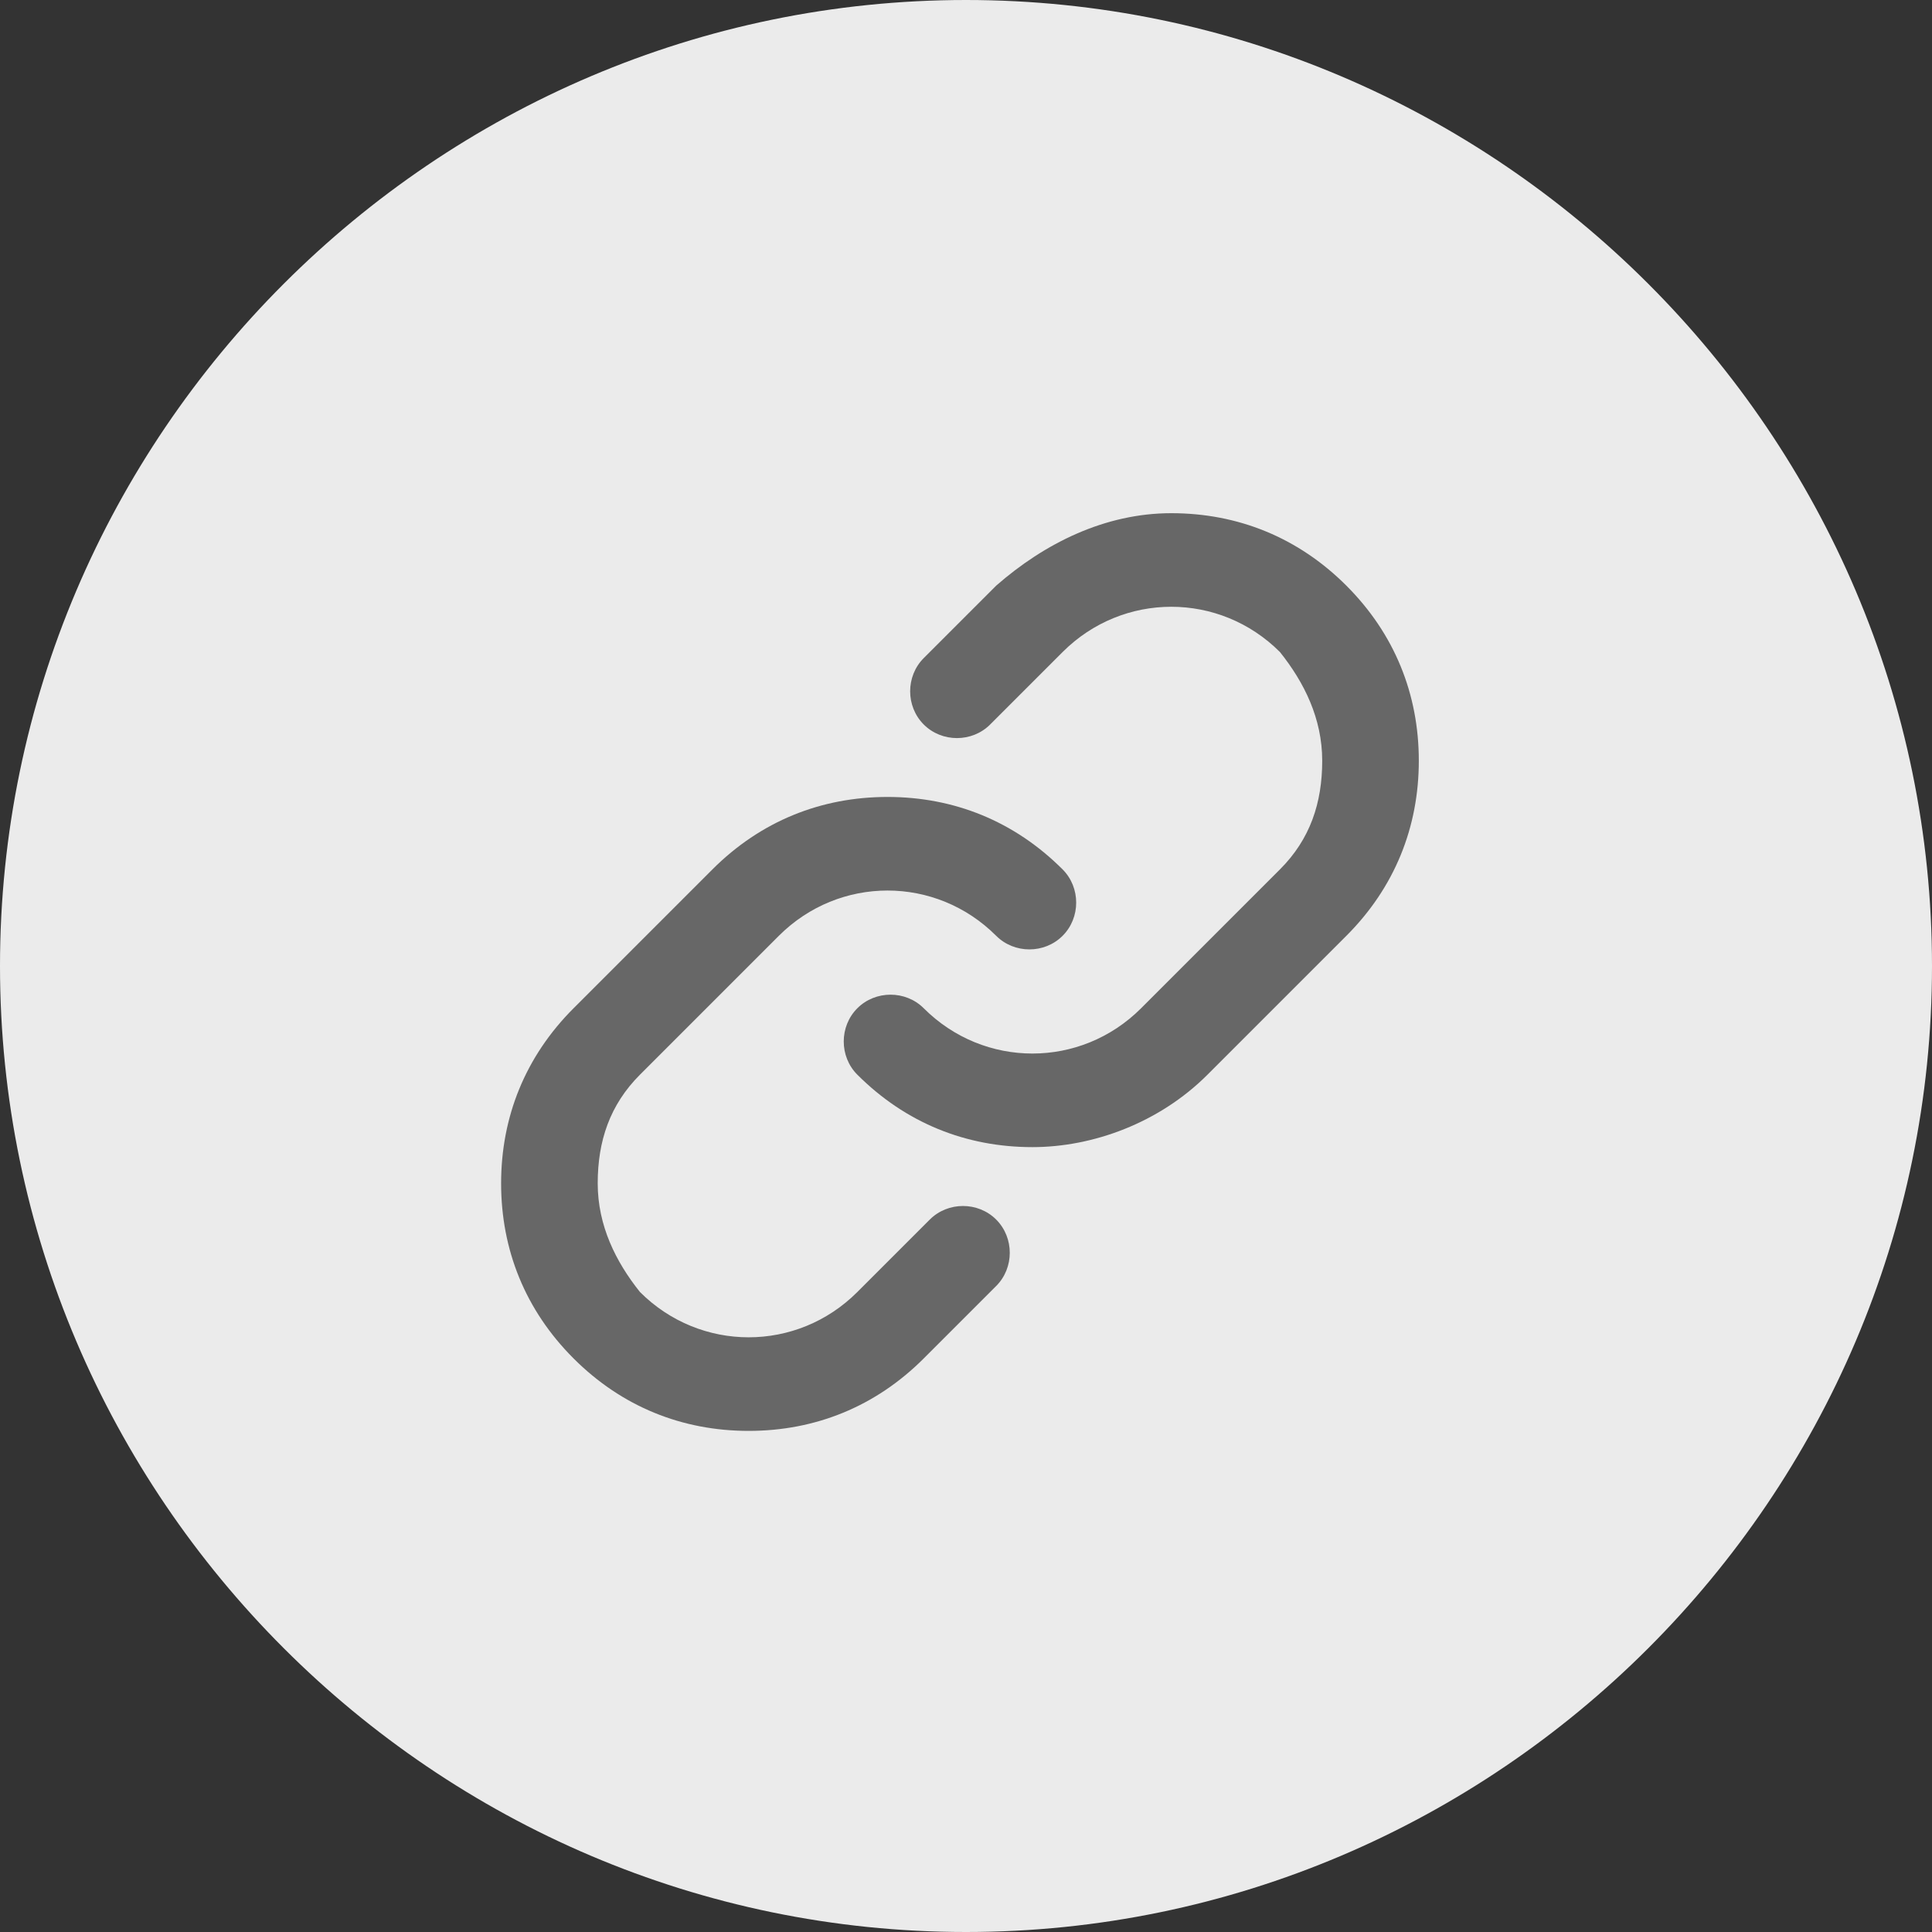
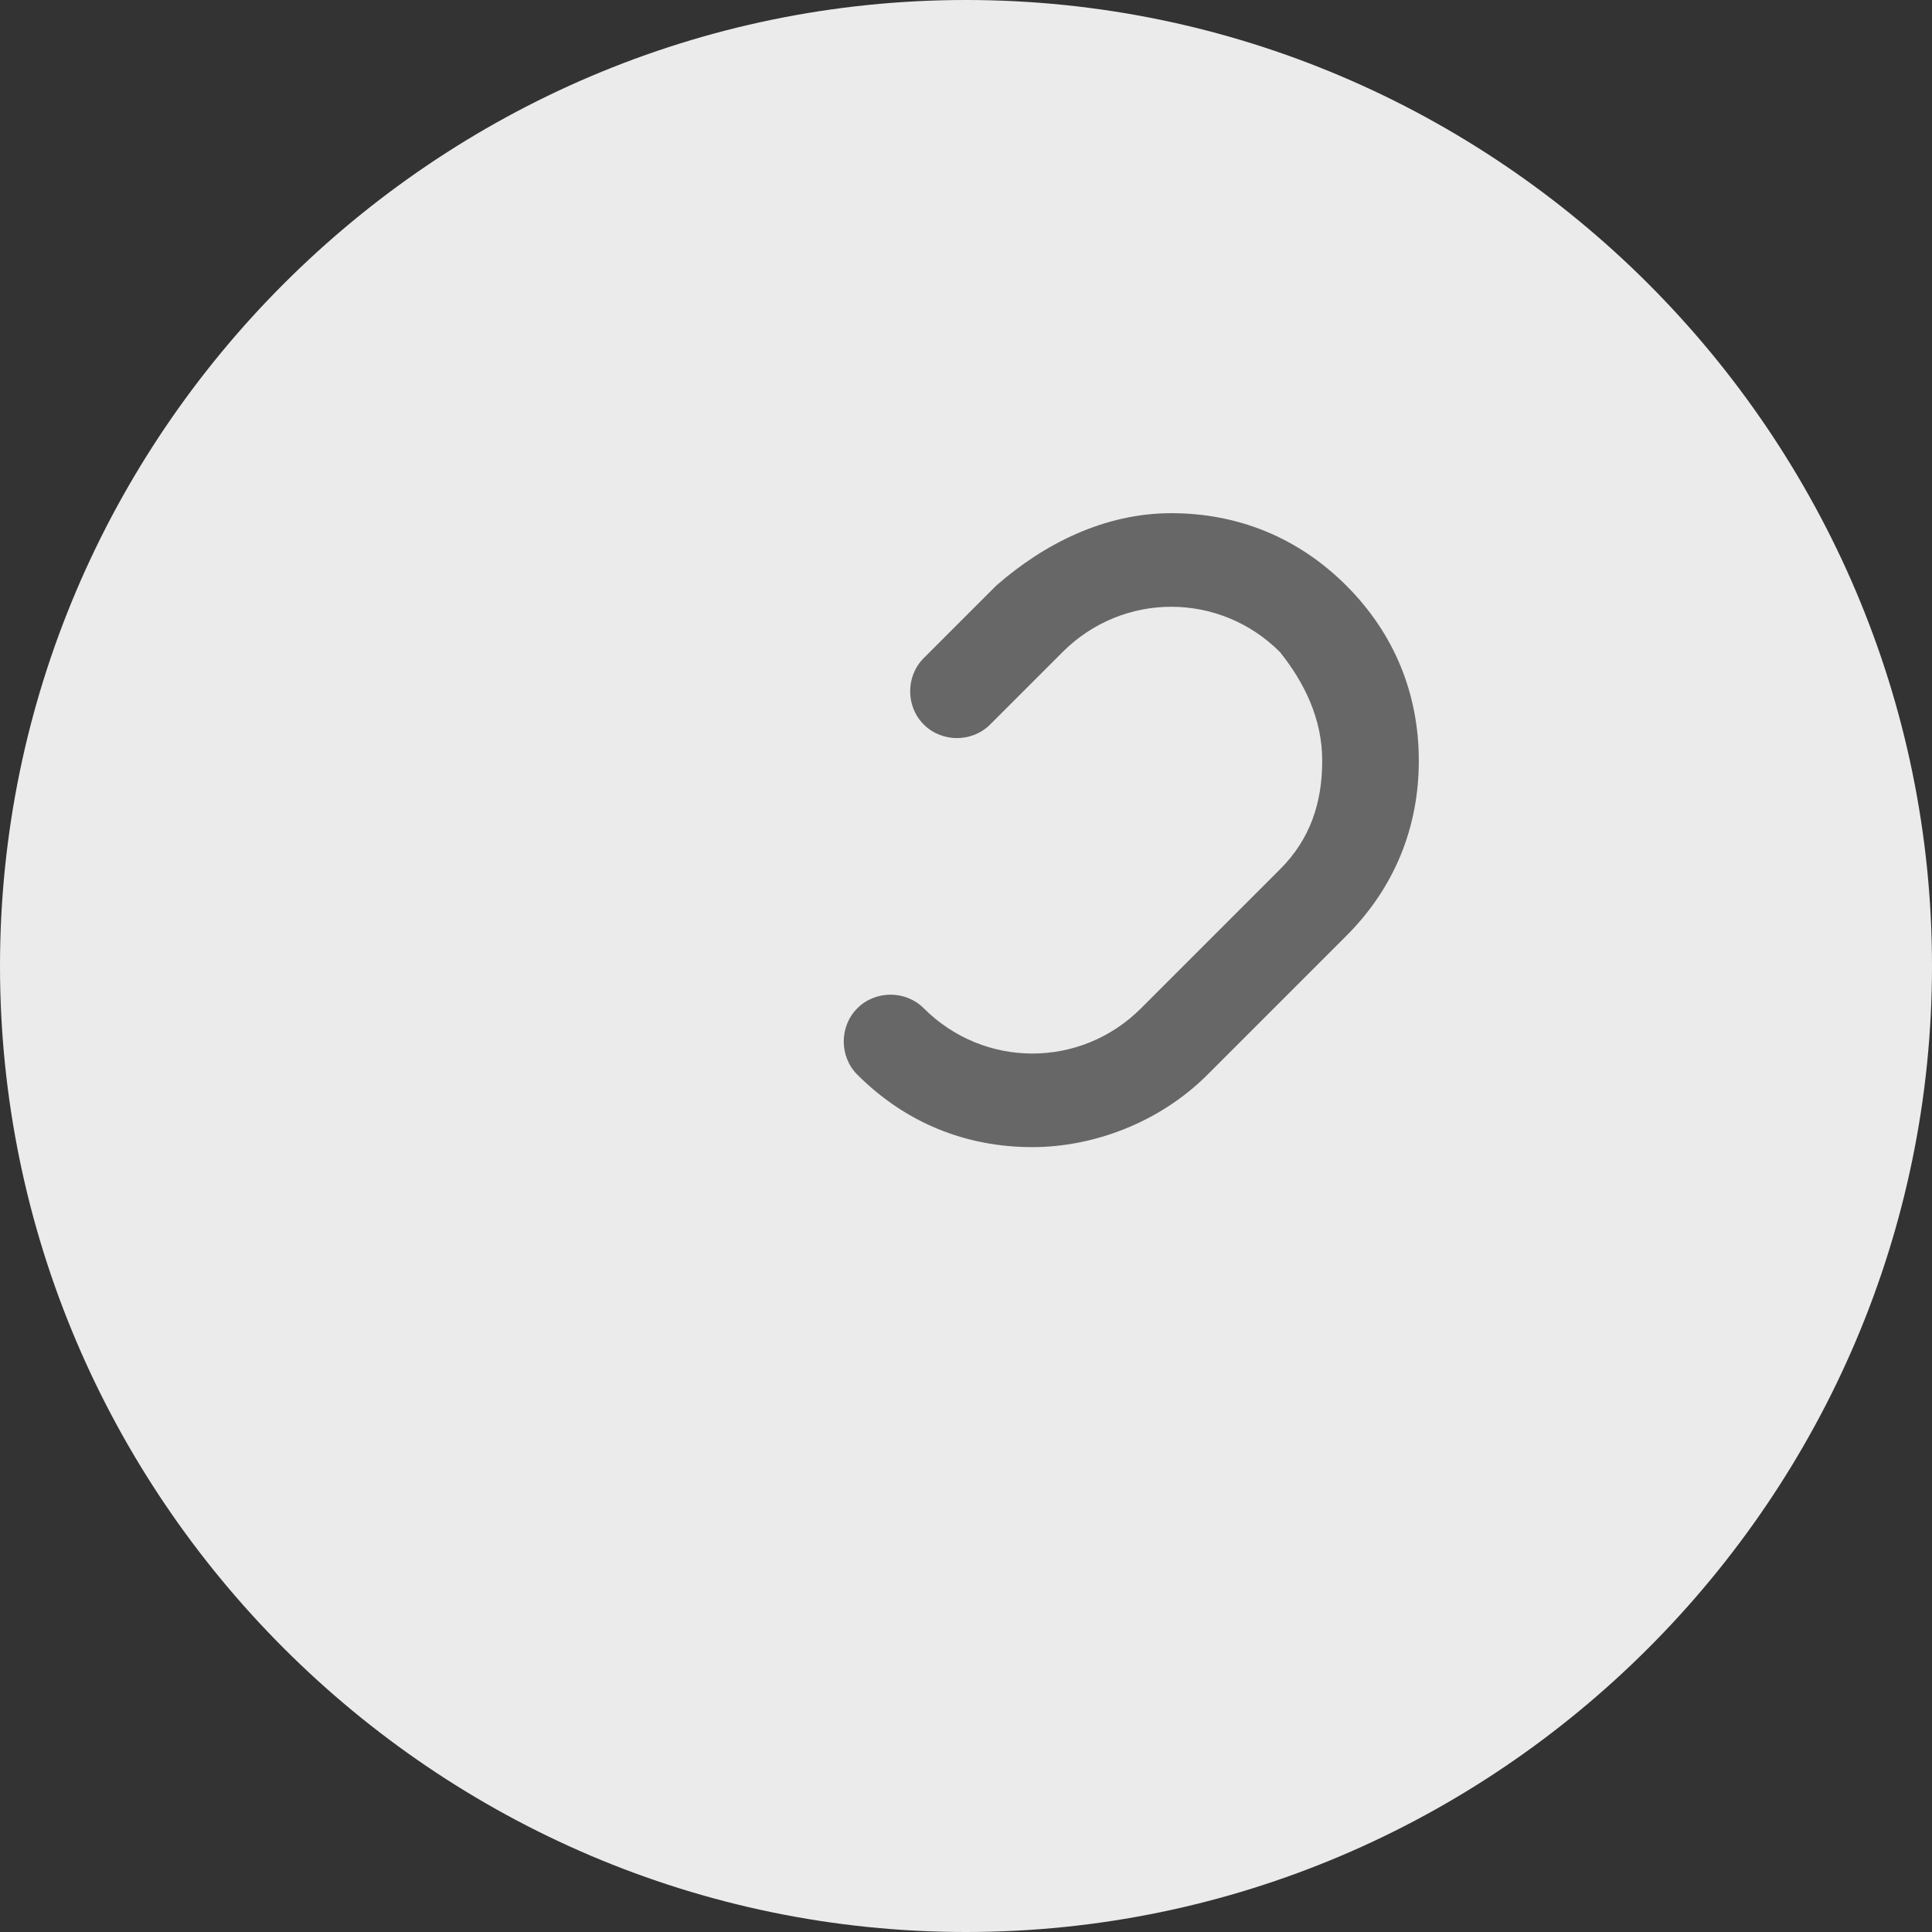
<svg xmlns="http://www.w3.org/2000/svg" enable-background="new 0 0 32 32" viewBox="0 0 32 32">
  <rect x="0" y="0" width="32" height="32" fill="#333333" stroke="none" />
  <path d="m16 0c8.8 0 16 7.2 16 16s-7.2 16-16 16-16-7.2-16-16 7.2-16 16-16z" fill="#fff" fill-opacity=".9" />
  <g fill="#676767">
-     <path d="m12.4 23.7c-1.1 0-2.1-.4-2.9-1.2s-1.2-1.8-1.2-2.9.4-2.1 1.2-2.9l2.3-2.3c.8-.8 1.8-1.2 2.9-1.2s2.1.4 2.9 1.2c.3.3.3.8 0 1.1s-.8.3-1.1 0c-1-1-2.6-1-3.6 0l-2.3 2.3c-.5.5-.7 1.1-.7 1.8s.3 1.3.7 1.8c1 1 2.6 1 3.6 0l1.2-1.2c.3-.3.8-.3 1.1 0s.3.8 0 1.1l-1.2 1.2c-.8.8-1.8 1.2-2.9 1.2z" />
    <path d="m17.1 19c-1.1 0-2.1-.4-2.9-1.2-.3-.3-.3-.8 0-1.1s.8-.3 1.1 0c1 1 2.6 1 3.6 0l2.3-2.3c.5-.5.7-1.1.7-1.8s-.3-1.3-.7-1.8c-1-1-2.6-1-3.6 0l-1.2 1.2c-.3.3-.8.3-1.1 0s-.3-.8 0-1.1l1.2-1.2c.8-.7 1.8-1.2 2.9-1.2s2.1.4 2.9 1.2 1.2 1.8 1.2 2.9-.4 2.1-1.2 2.9l-2.3 2.3c-.8.8-1.9 1.2-2.9 1.2z" />
  </g>
</svg>